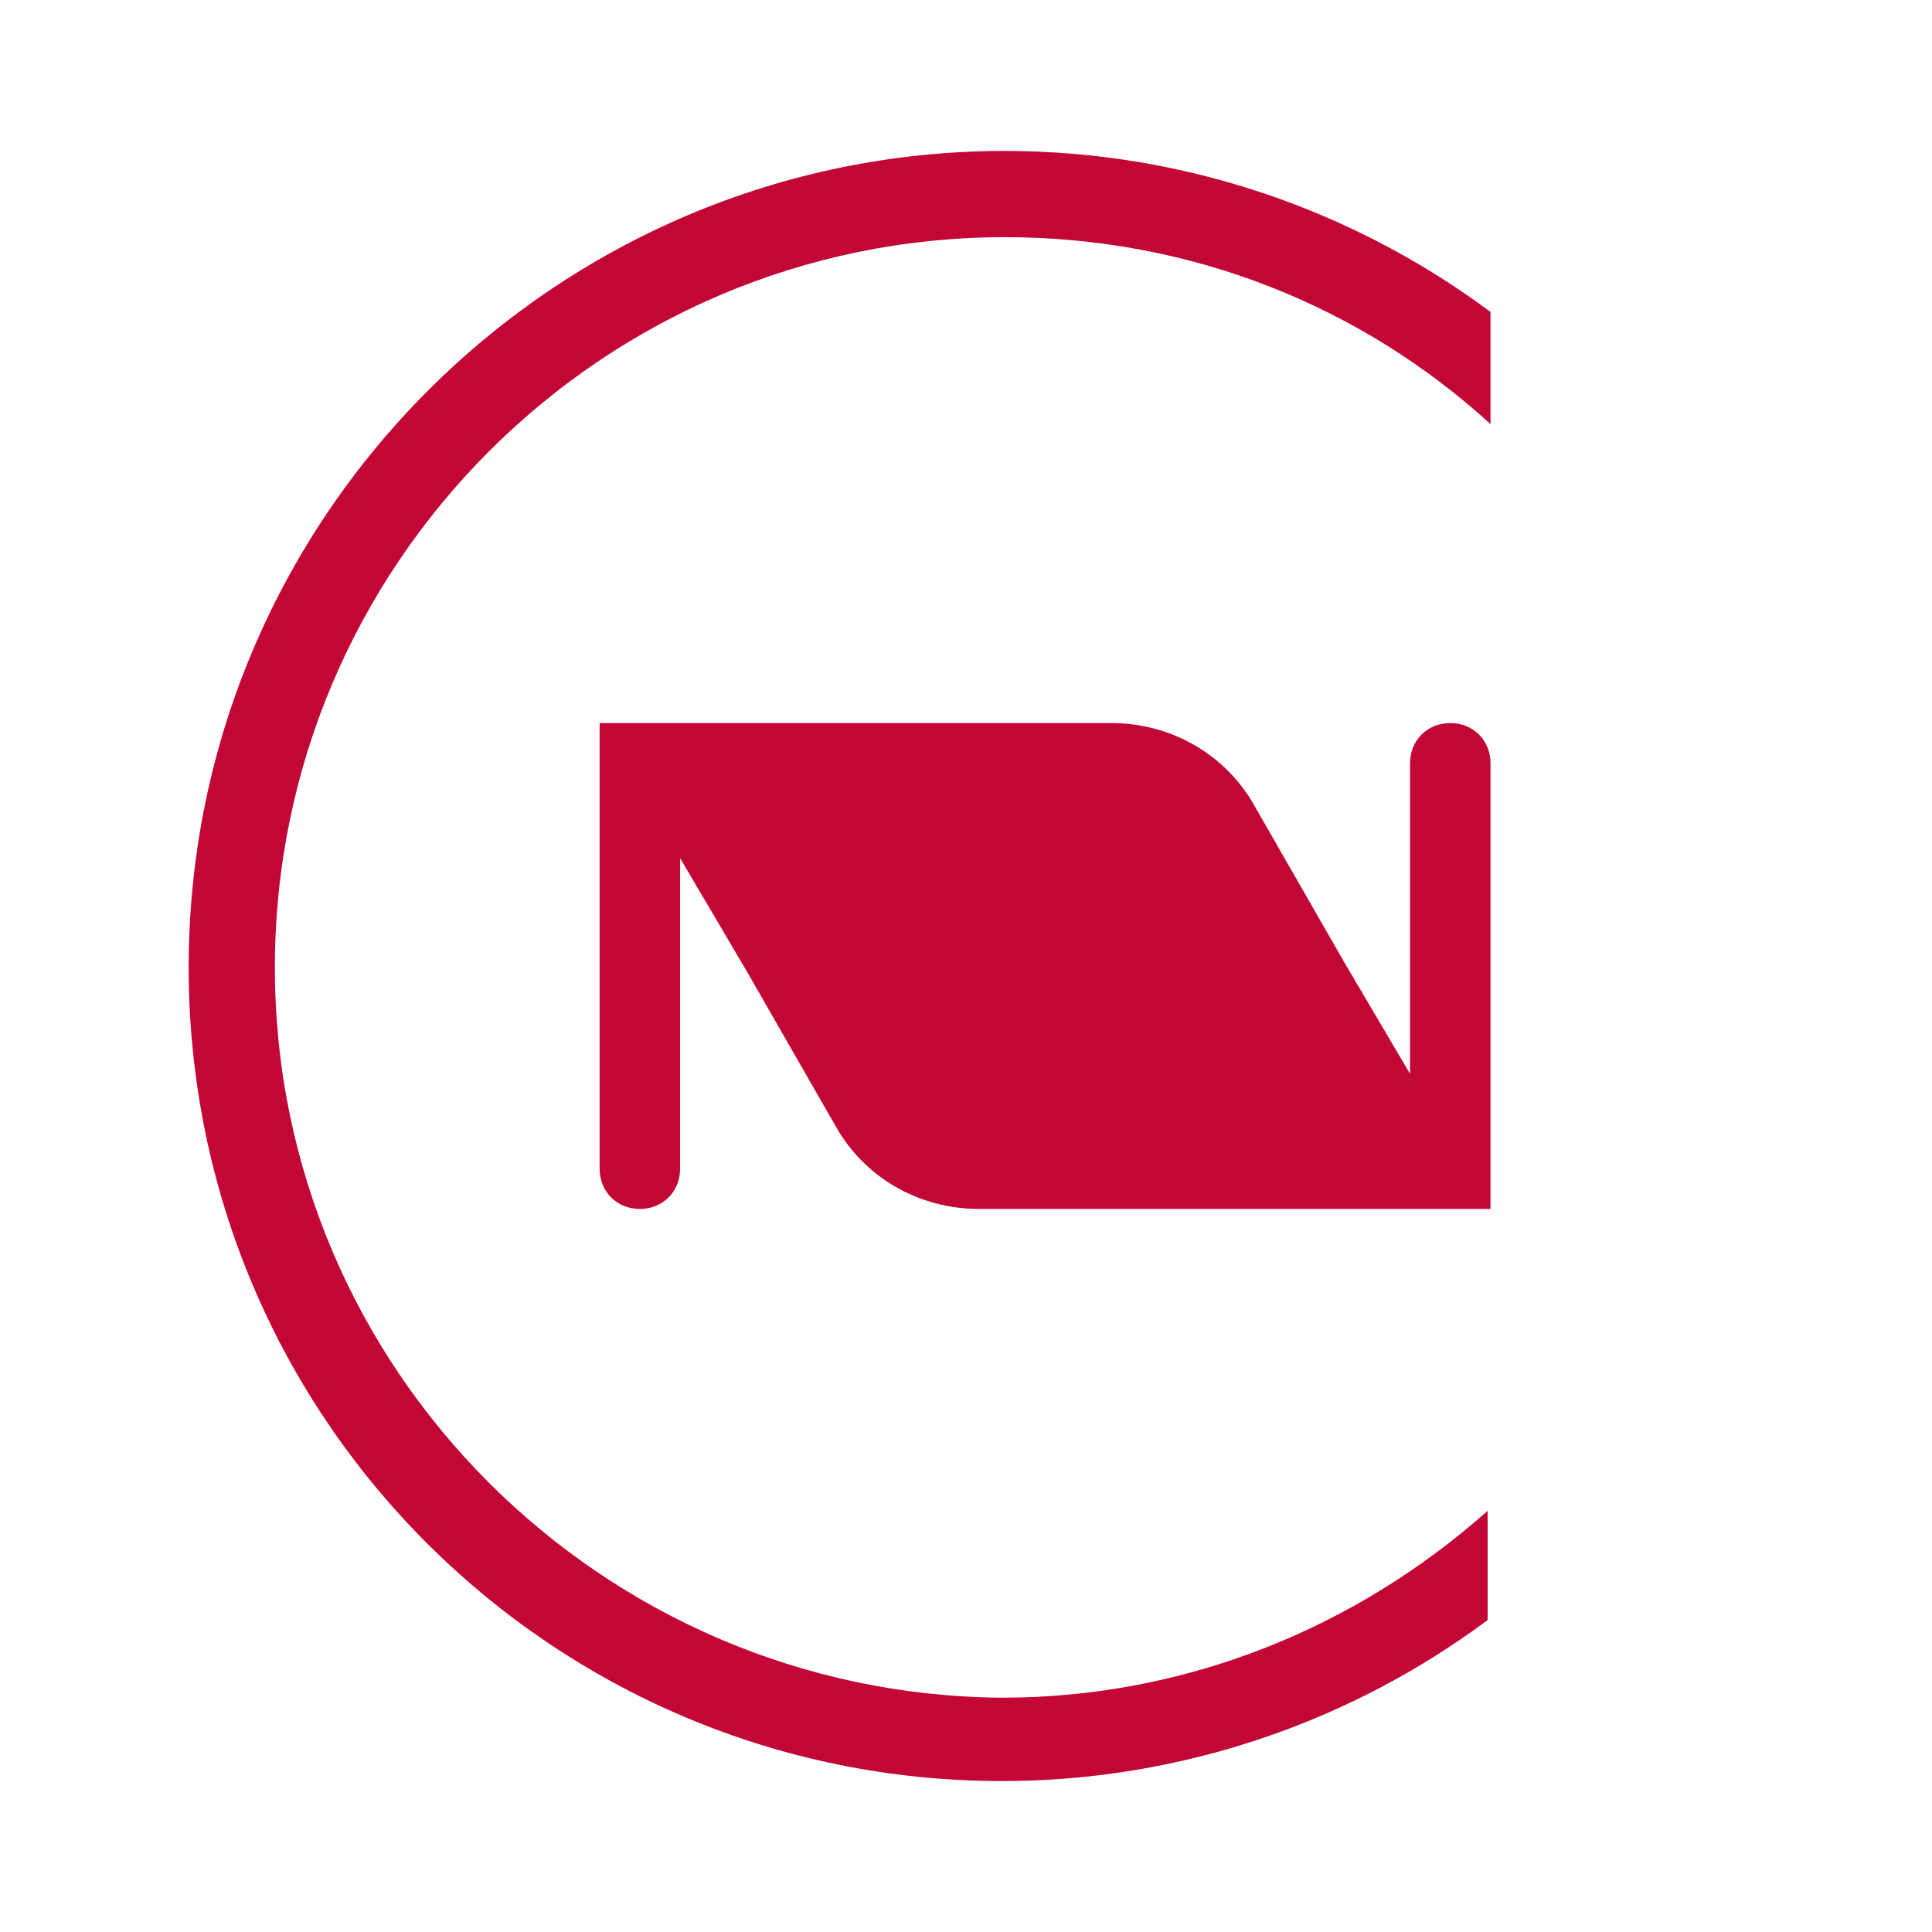
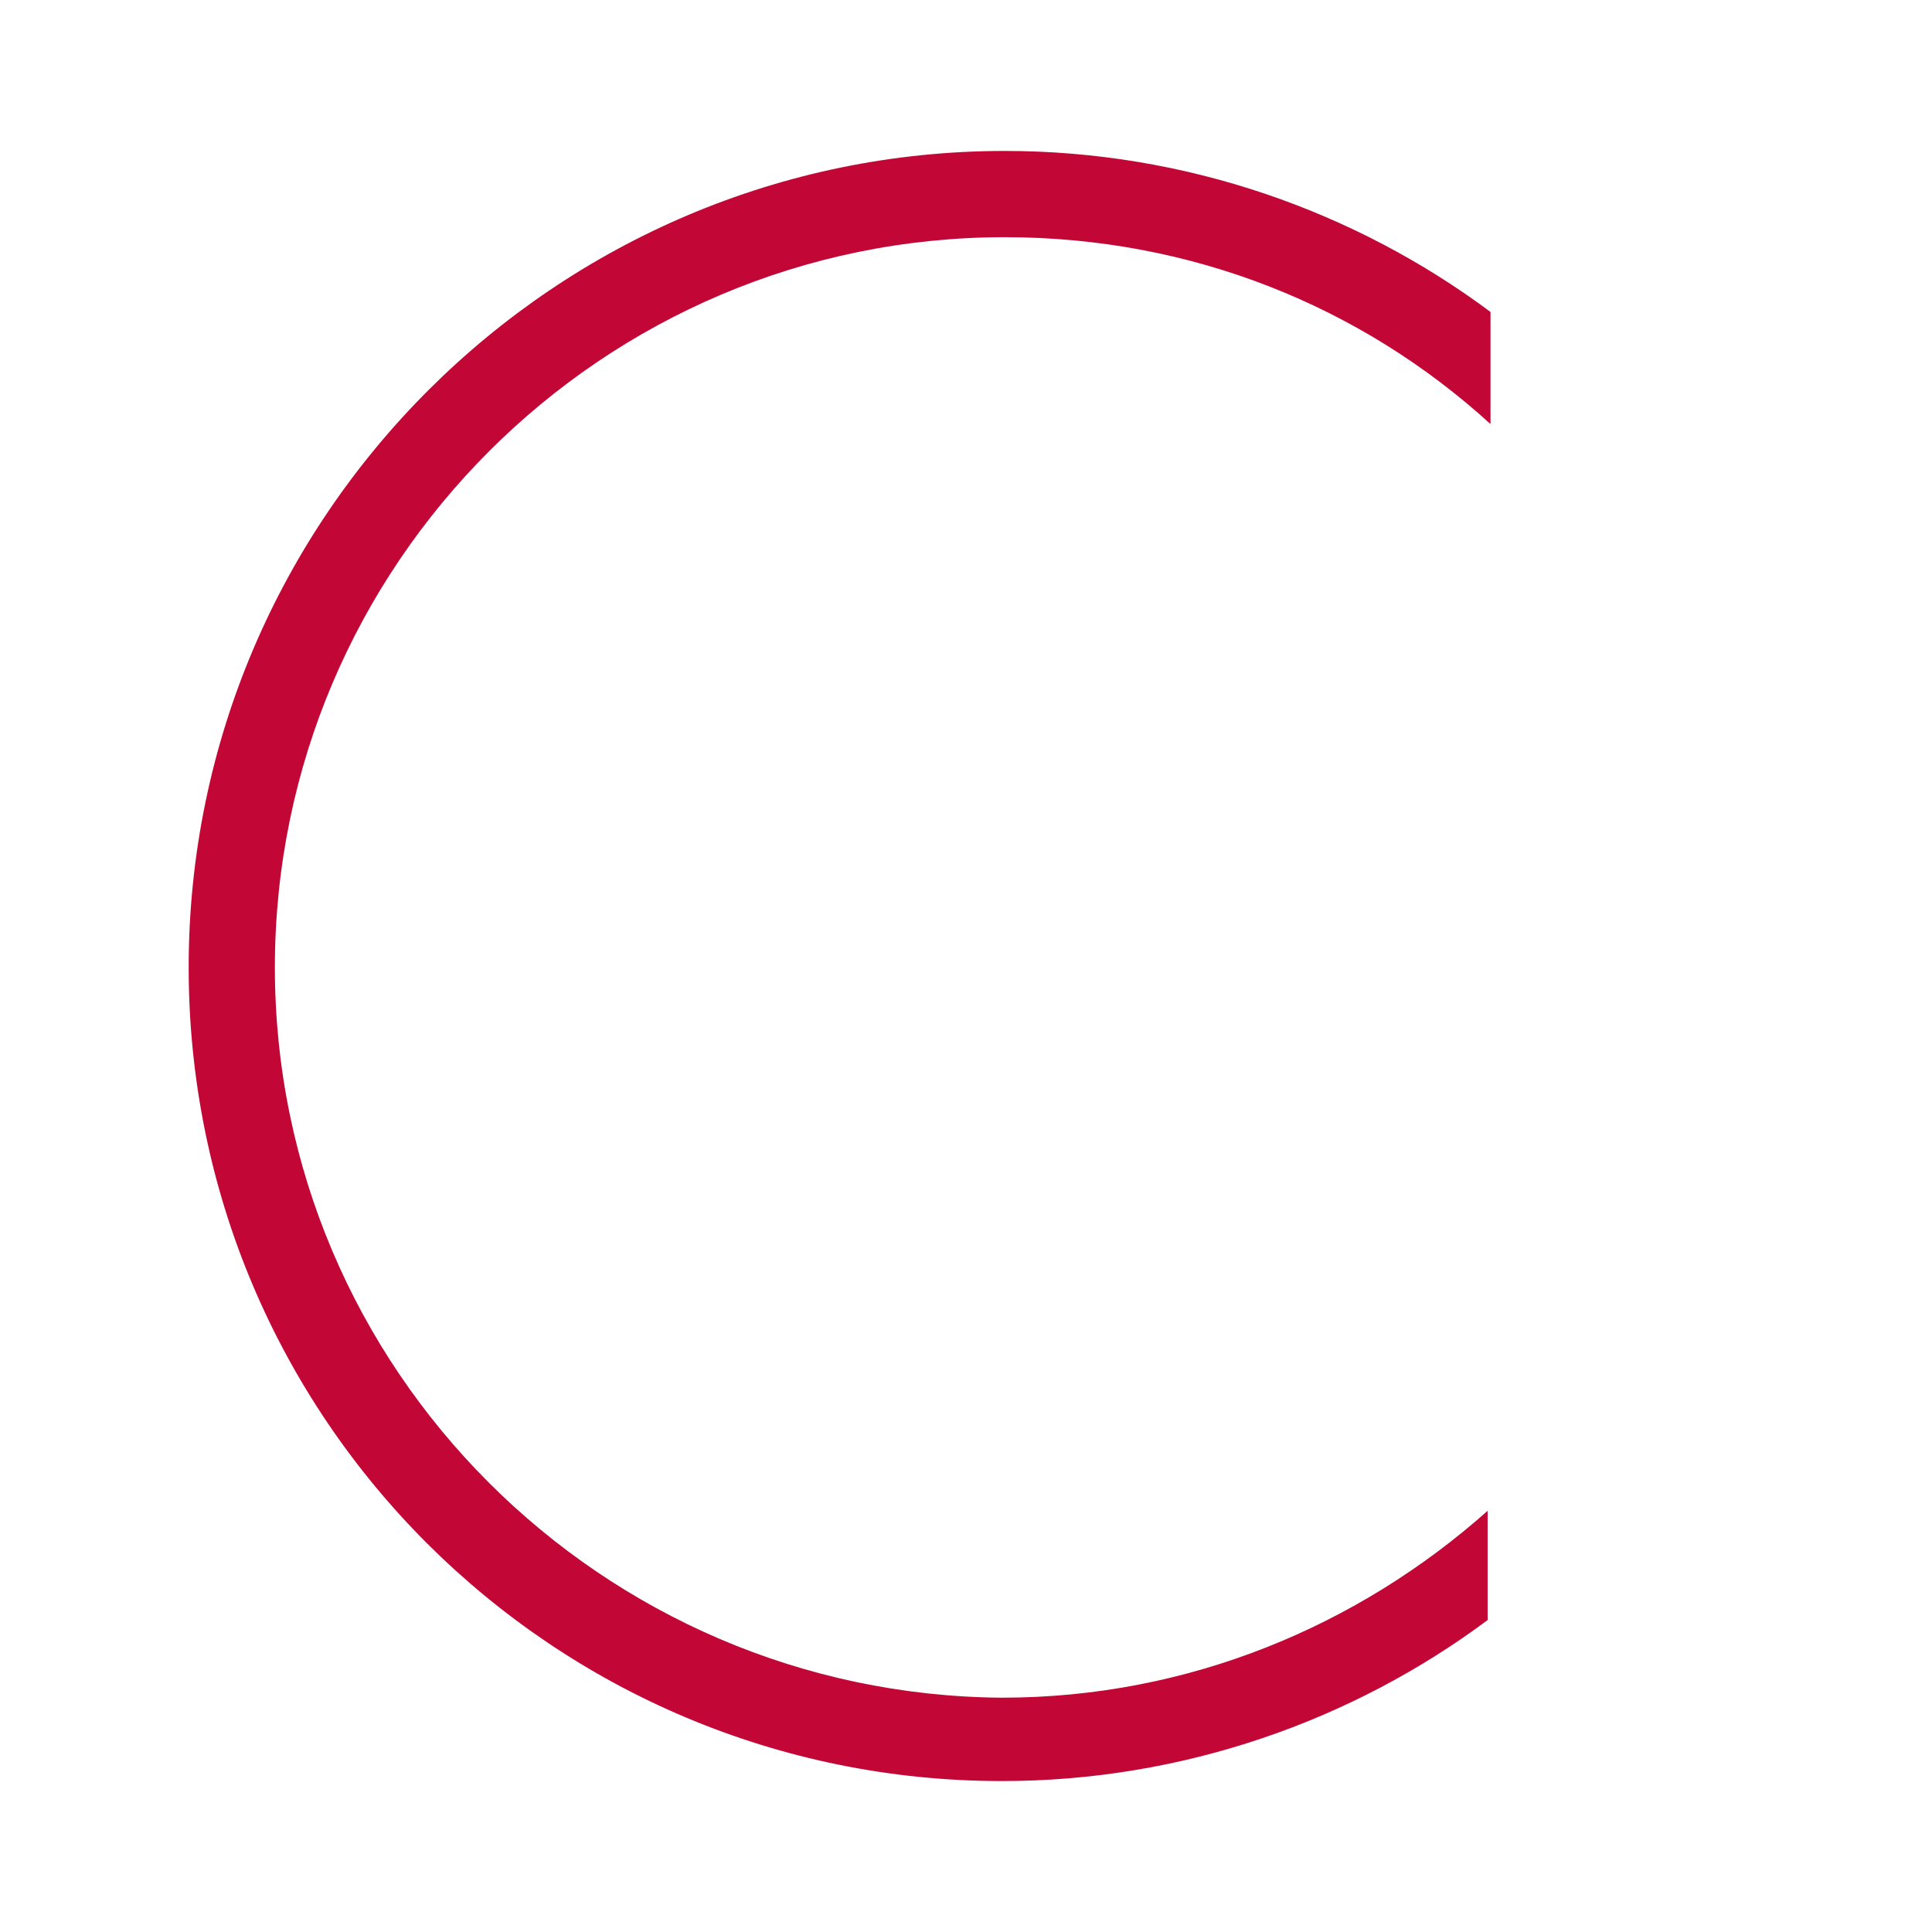
<svg xmlns="http://www.w3.org/2000/svg" width="512" height="512" viewBox="0 0 512 512" fill="none">
-   <path d="M384.338 191.619C378.245 191.619 373.676 196.19 373.676 202.286V284.571L356.159 254.857L332.55 213.714C324.934 200 310.464 191.619 294.471 191.619H158.909V309.714C158.909 315.809 163.479 320.381 169.571 320.381C175.664 320.381 180.233 315.809 180.233 309.714V227.428L197.75 257.143L221.359 298.286C228.975 312 243.445 320.381 259.438 320.381H395V202.286C395 196.19 390.431 191.619 384.338 191.619Z" fill="#C20736" />
  <path d="M72.847 256.381C72.847 149.714 159.668 62.857 266.29 62.857C315.793 62.857 360.726 81.143 394.998 112.381V82.667C359.203 56 314.27 40 266.29 40C147.483 40 50 136.762 50 256.381C50 376 146.721 472 265.528 472C313.508 472 358.442 456 394.236 429.333V400.381C359.965 430.857 315.031 449.905 265.528 449.905C159.668 449.143 72.847 363.048 72.847 256.381Z" fill="#C20736" />
</svg>